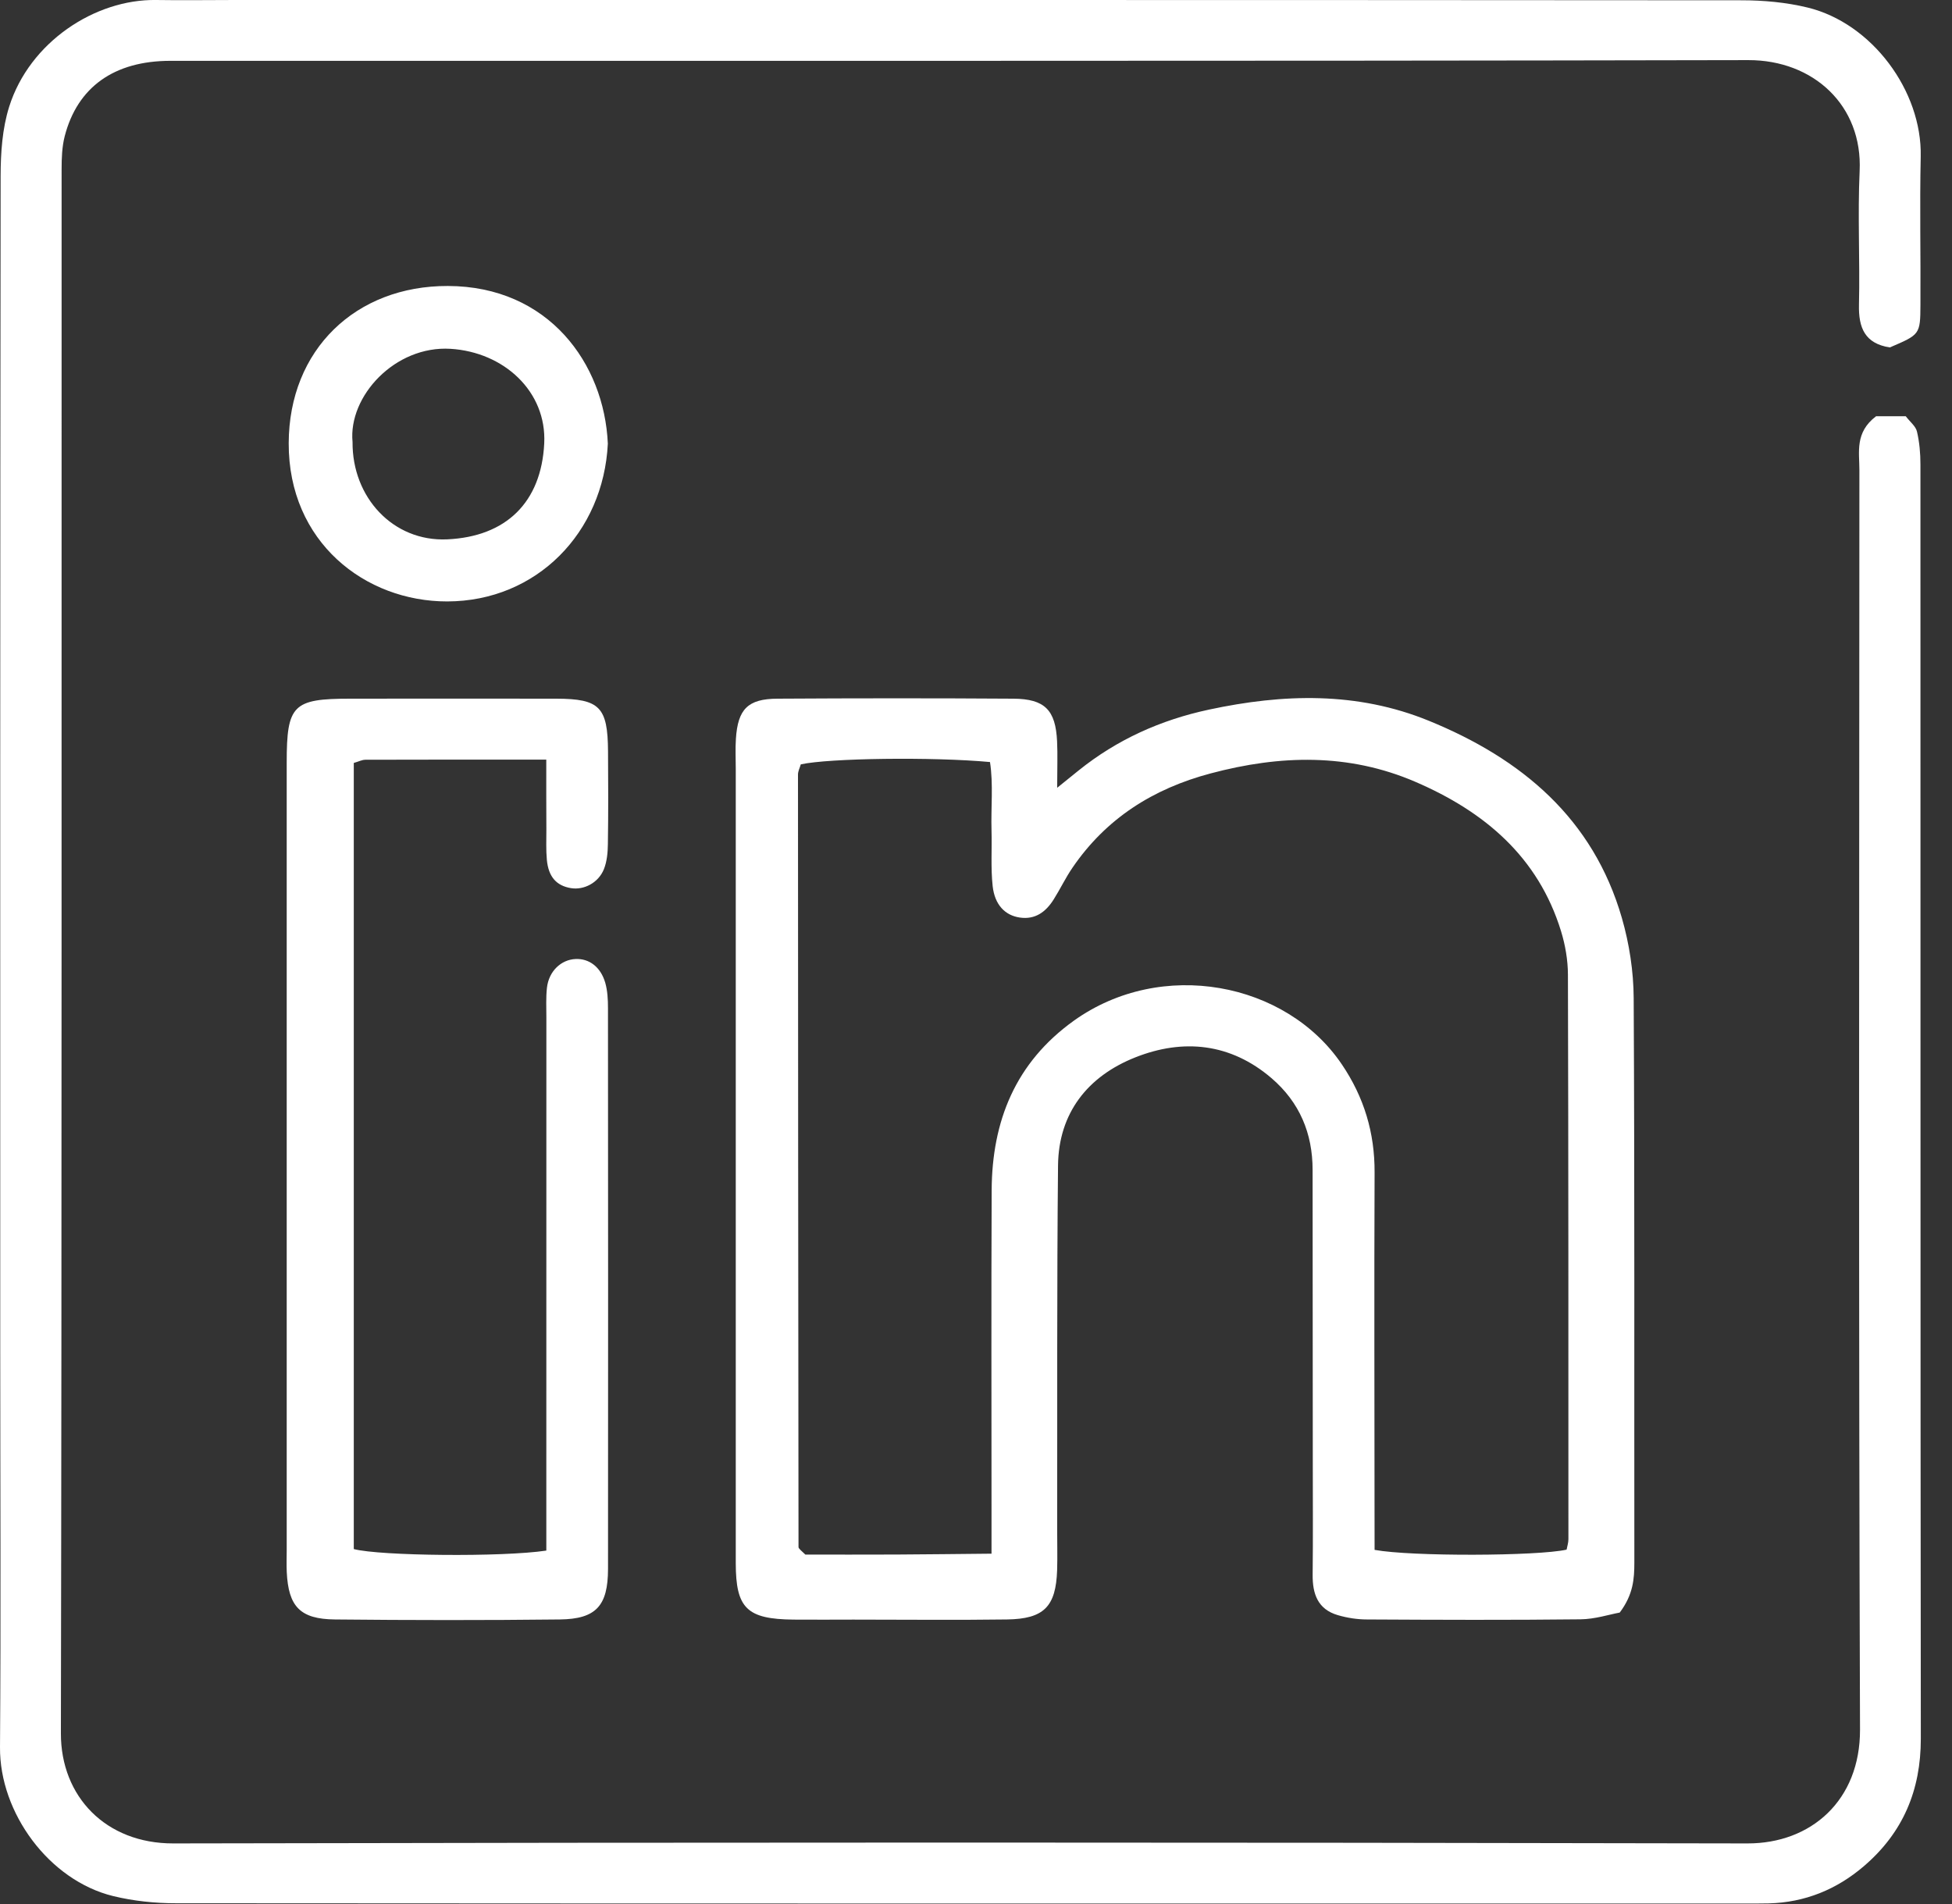
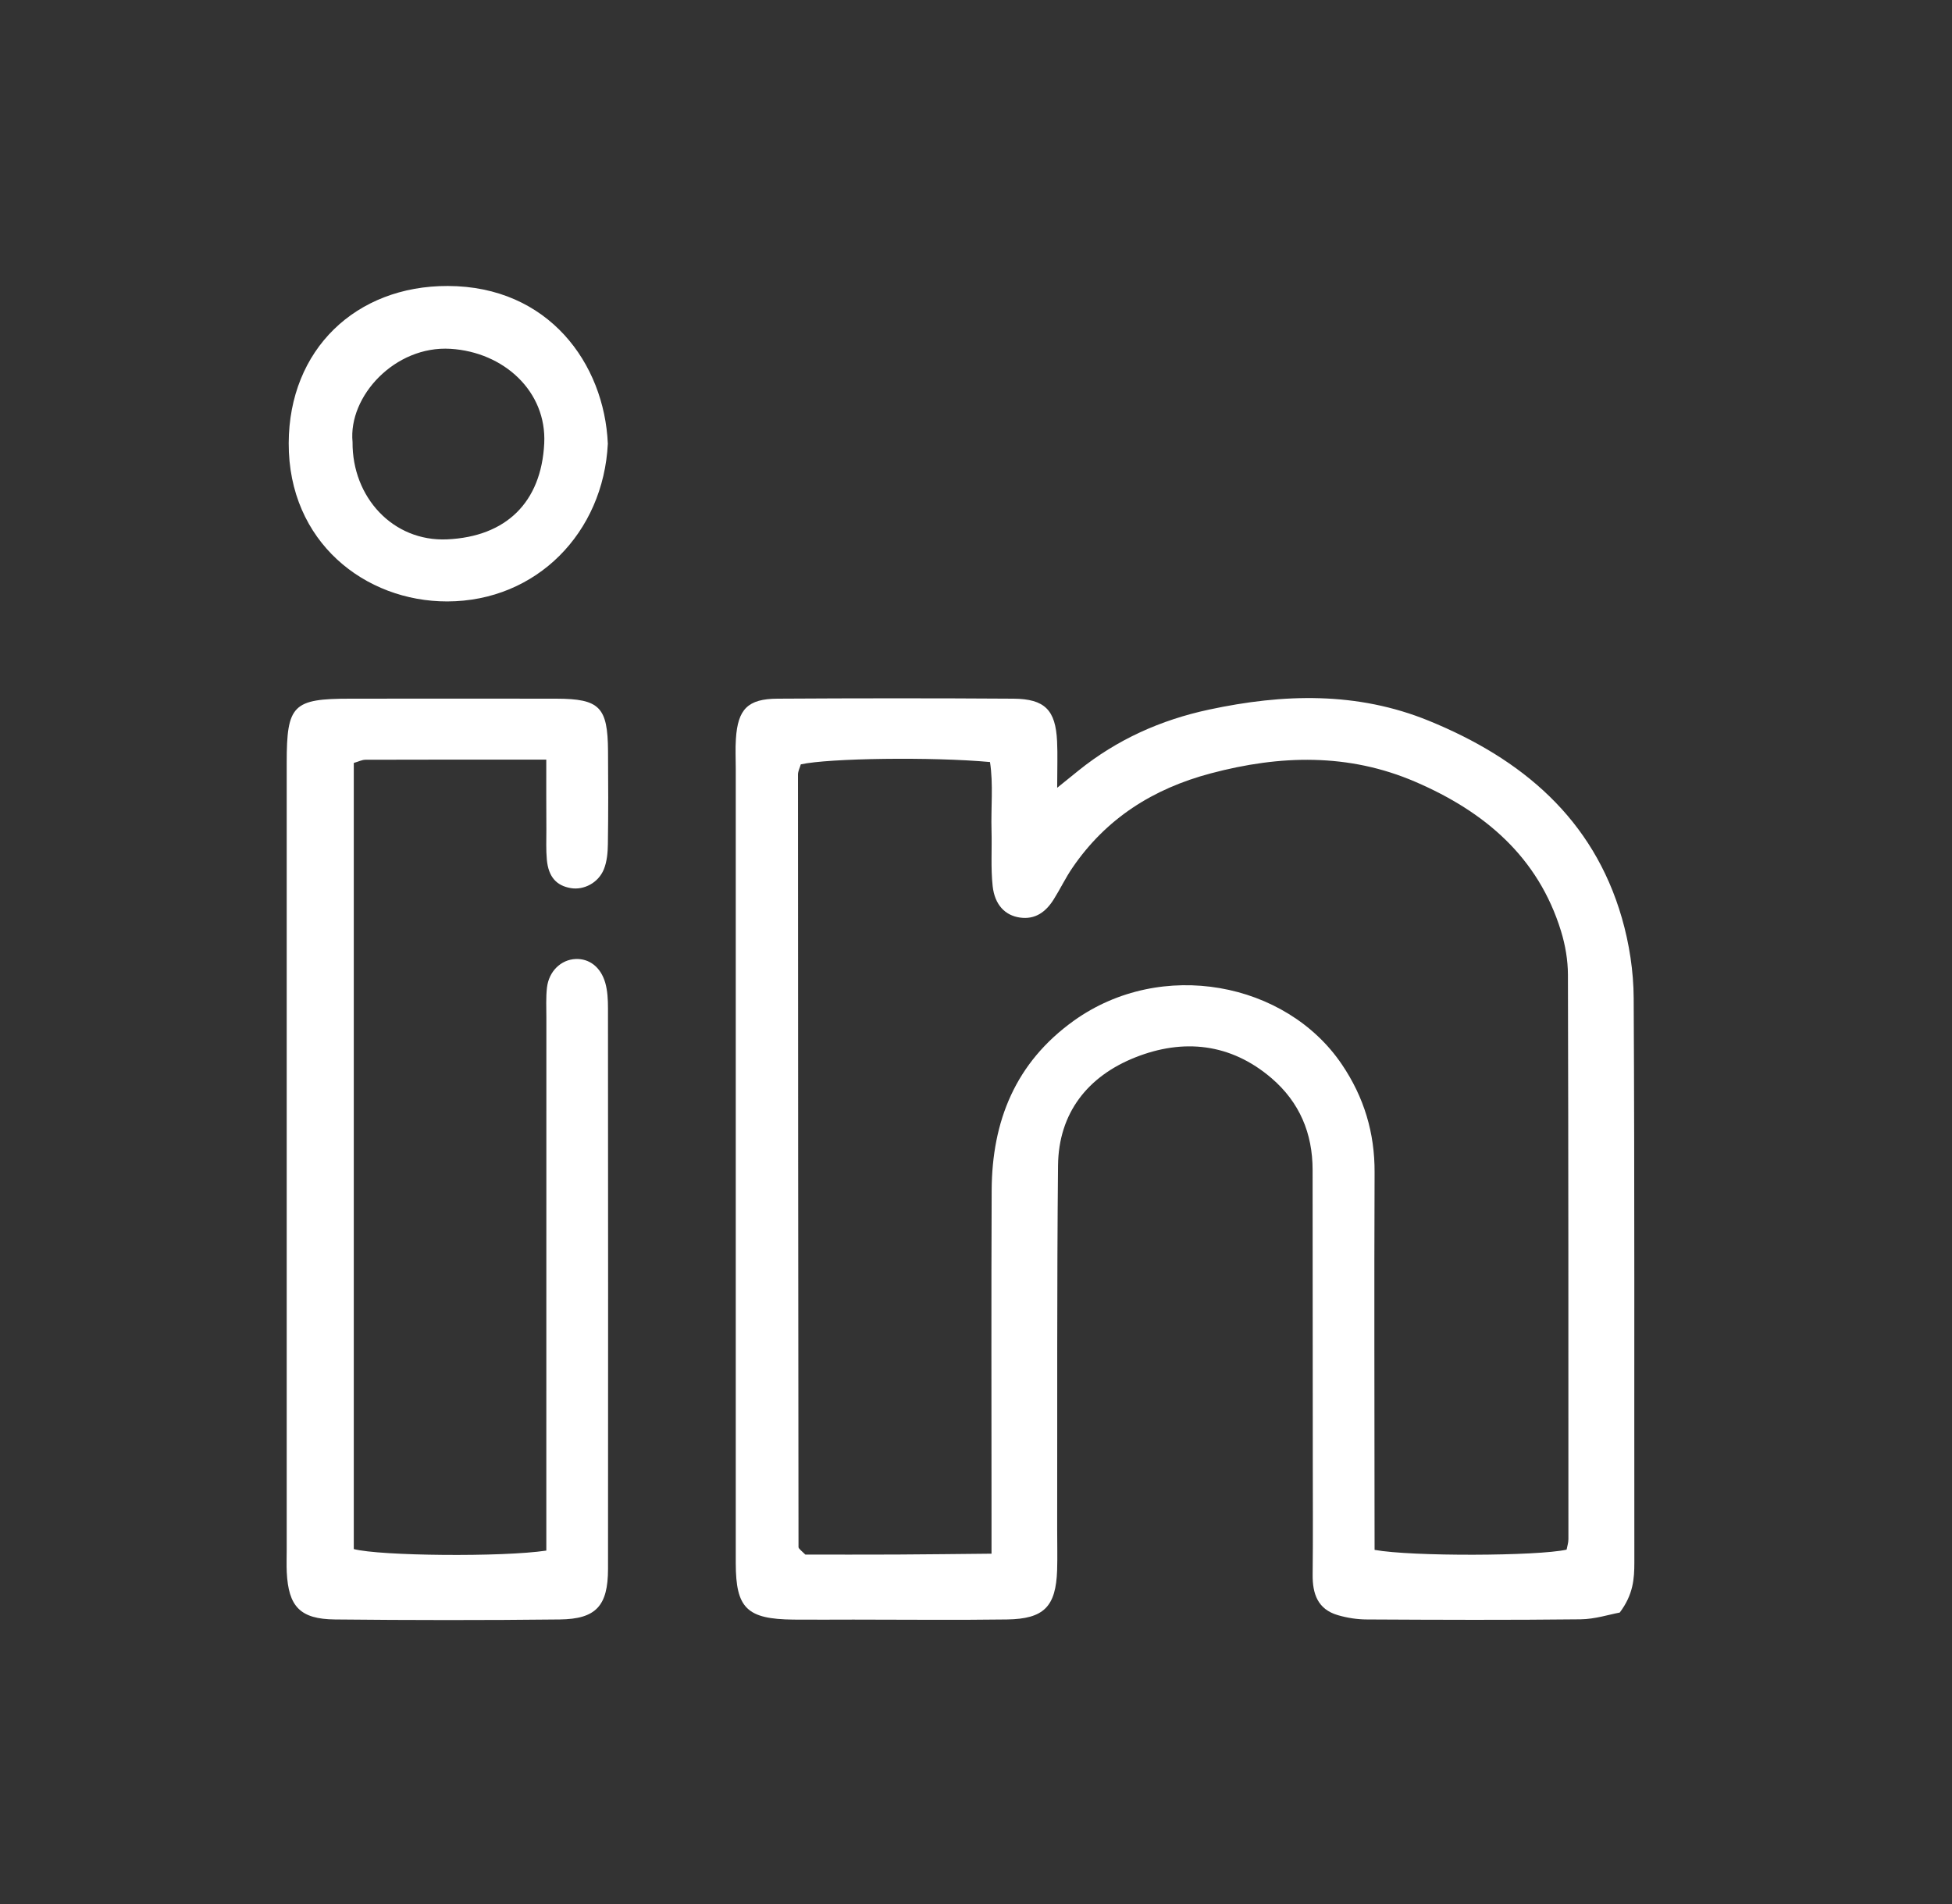
<svg xmlns="http://www.w3.org/2000/svg" width="41" height="40" viewBox="0 0 41 40" fill="none">
  <rect x="0" y="0" width="41" height="40" fill="#333333" stroke="none" />
-   <path d="M39.405 8.745C39.608 8.745 39.815 8.745 40.029 8.745C40.117 8.861 40.238 8.953 40.264 9.066C40.317 9.29 40.337 9.526 40.337 9.756C40.34 18.679 40.335 27.603 40.345 36.526C40.346 37.609 39.972 38.5 39.15 39.204C38.577 39.695 37.912 39.967 37.149 39.987C36.966 39.991 36.782 39.99 36.598 39.99C25.63 39.99 14.662 39.992 3.694 39.984C3.255 39.984 2.805 39.937 2.38 39.834C1.029 39.505 -0.01 38.081 7.9852e-05 36.709C0.02 33.925 0.005 31.142 0.005 28.358C0.005 20.137 0.002 11.916 0.013 3.695C0.014 3.209 0.048 2.701 0.193 2.241C0.621 0.885 1.994 -0.019 3.279 0C3.83 0.009 4.381 0 4.932 0C15.481 0 26.029 -0.002 36.577 0.006C37.042 0.006 37.519 0.049 37.969 0.159C39.319 0.488 40.372 1.911 40.343 3.287C40.32 4.328 40.344 5.368 40.337 6.409C40.334 7.029 40.324 7.029 39.694 7.299C39.17 7.217 39.035 6.887 39.046 6.403C39.068 5.467 39.017 4.529 39.06 3.594C39.125 2.215 38.088 1.26 36.721 1.263C25.675 1.286 14.627 1.275 3.58 1.278C2.395 1.278 1.626 1.831 1.359 2.862C1.302 3.085 1.294 3.324 1.294 3.556C1.291 14.508 1.3 25.462 1.279 36.414C1.276 37.742 2.222 38.73 3.64 38.727C14.661 38.703 25.681 38.703 36.703 38.727C38.043 38.73 39.072 37.821 39.068 36.337C39.037 27.518 39.052 18.698 39.055 9.879C39.056 9.5 38.955 9.086 39.405 8.745Z" fill="white" />
  <path d="M34.021 33.877C33.798 33.918 33.498 34.016 33.198 34.019C31.703 34.036 30.208 34.03 28.713 34.022C28.508 34.022 28.296 33.989 28.099 33.931C27.677 33.808 27.567 33.482 27.571 33.081C27.58 32.301 27.574 31.521 27.574 30.741C27.572 28.686 27.57 26.632 27.57 24.578C27.57 23.809 27.297 23.158 26.709 22.652C25.849 21.914 24.852 21.814 23.845 22.214C22.849 22.609 22.235 23.38 22.223 24.483C22.198 27.031 22.209 29.58 22.205 32.128C22.204 32.414 22.213 32.7 22.204 32.986C22.178 33.752 21.928 34.011 21.15 34.022C20.075 34.037 19 34.025 17.924 34.025C17.505 34.025 17.085 34.029 16.666 34.025C15.689 34.015 15.455 33.788 15.454 32.84C15.453 27.275 15.454 21.711 15.454 16.146C15.454 15.938 15.443 15.73 15.457 15.522C15.497 14.898 15.708 14.681 16.329 14.678C17.981 14.668 19.634 14.667 21.286 14.678C21.945 14.683 22.172 14.916 22.203 15.572C22.217 15.855 22.205 16.14 22.205 16.55C22.404 16.389 22.528 16.288 22.653 16.188C23.46 15.538 24.379 15.125 25.392 14.908C26.954 14.573 28.505 14.526 30.014 15.143C31.967 15.941 33.463 17.198 34.066 19.285C34.222 19.826 34.311 20.405 34.314 20.967C34.335 24.919 34.324 28.871 34.328 32.824C34.328 33.17 34.305 33.499 34.021 33.877ZM28.872 32.56C29.642 32.702 32.297 32.692 32.905 32.555C32.918 32.485 32.943 32.411 32.943 32.337C32.943 28.383 32.944 24.43 32.933 20.476C32.932 20.171 32.878 19.855 32.788 19.562C32.309 18.003 31.181 17.05 29.729 16.425C28.325 15.82 26.887 15.86 25.432 16.247C24.22 16.568 23.234 17.193 22.527 18.228C22.38 18.442 22.269 18.678 22.13 18.898C21.968 19.155 21.746 19.324 21.42 19.276C21.112 19.231 20.894 19.011 20.85 18.616C20.808 18.23 20.837 17.837 20.826 17.448C20.812 16.965 20.866 16.477 20.794 16.009C19.59 15.898 17.408 15.927 16.82 16.058C16.801 16.126 16.761 16.2 16.761 16.272C16.762 21.682 16.766 27.092 16.772 32.503C16.772 32.524 16.8 32.546 16.817 32.566C16.834 32.584 16.854 32.601 16.916 32.659C17.525 32.659 18.18 32.661 18.833 32.658C19.48 32.655 20.126 32.646 20.826 32.64C20.826 32.305 20.826 32.05 20.826 31.795C20.826 29.532 20.819 27.268 20.829 25.006C20.836 23.552 21.327 22.322 22.558 21.441C24.395 20.129 27.012 20.626 28.185 22.362C28.651 23.051 28.876 23.799 28.872 24.631C28.862 27.024 28.87 29.417 28.871 31.811C28.872 32.065 28.872 32.319 28.872 32.56Z" fill="white" />
  <path d="M11.474 15.958C10.138 15.958 8.906 15.957 7.676 15.961C7.603 15.961 7.531 16 7.431 16.028C7.431 21.538 7.431 27.043 7.431 32.543C7.978 32.688 10.553 32.714 11.475 32.575C11.475 32.335 11.475 32.081 11.475 31.828C11.475 28.344 11.475 24.859 11.476 21.375C11.476 21.167 11.465 20.958 11.488 20.752C11.527 20.405 11.783 20.16 12.091 20.147C12.373 20.135 12.615 20.312 12.712 20.643C12.761 20.813 12.77 21 12.77 21.18C12.773 25.107 12.774 29.033 12.771 32.96C12.77 33.736 12.52 34.013 11.757 34.022C10.183 34.04 8.61 34.038 7.036 34.022C6.303 34.015 6.058 33.751 6.023 33.026C6.016 32.871 6.022 32.714 6.022 32.559C6.022 27.046 6.022 21.533 6.022 16.021C6.022 14.808 6.152 14.678 7.358 14.678C8.8 14.677 10.243 14.675 11.685 14.678C12.596 14.681 12.765 14.852 12.771 15.782C12.776 16.432 12.778 17.082 12.768 17.732C12.766 17.909 12.749 18.099 12.684 18.261C12.568 18.548 12.263 18.703 11.992 18.658C11.688 18.608 11.519 18.421 11.486 18.061C11.467 17.854 11.476 17.645 11.476 17.437C11.473 16.972 11.474 16.508 11.474 15.958Z" fill="white" />
  <path d="M12.767 9.321C12.674 11.19 11.27 12.631 9.395 12.635C7.672 12.638 6.057 11.39 6.064 9.309C6.071 7.345 7.472 6.003 9.406 6.008C11.522 6.013 12.693 7.637 12.767 9.321ZM7.405 9.287C7.396 10.45 8.257 11.381 9.39 11.331C10.633 11.275 11.369 10.551 11.431 9.317C11.486 8.223 10.582 7.396 9.462 7.328C8.298 7.257 7.312 8.323 7.405 9.287Z" fill="white" />
</svg>